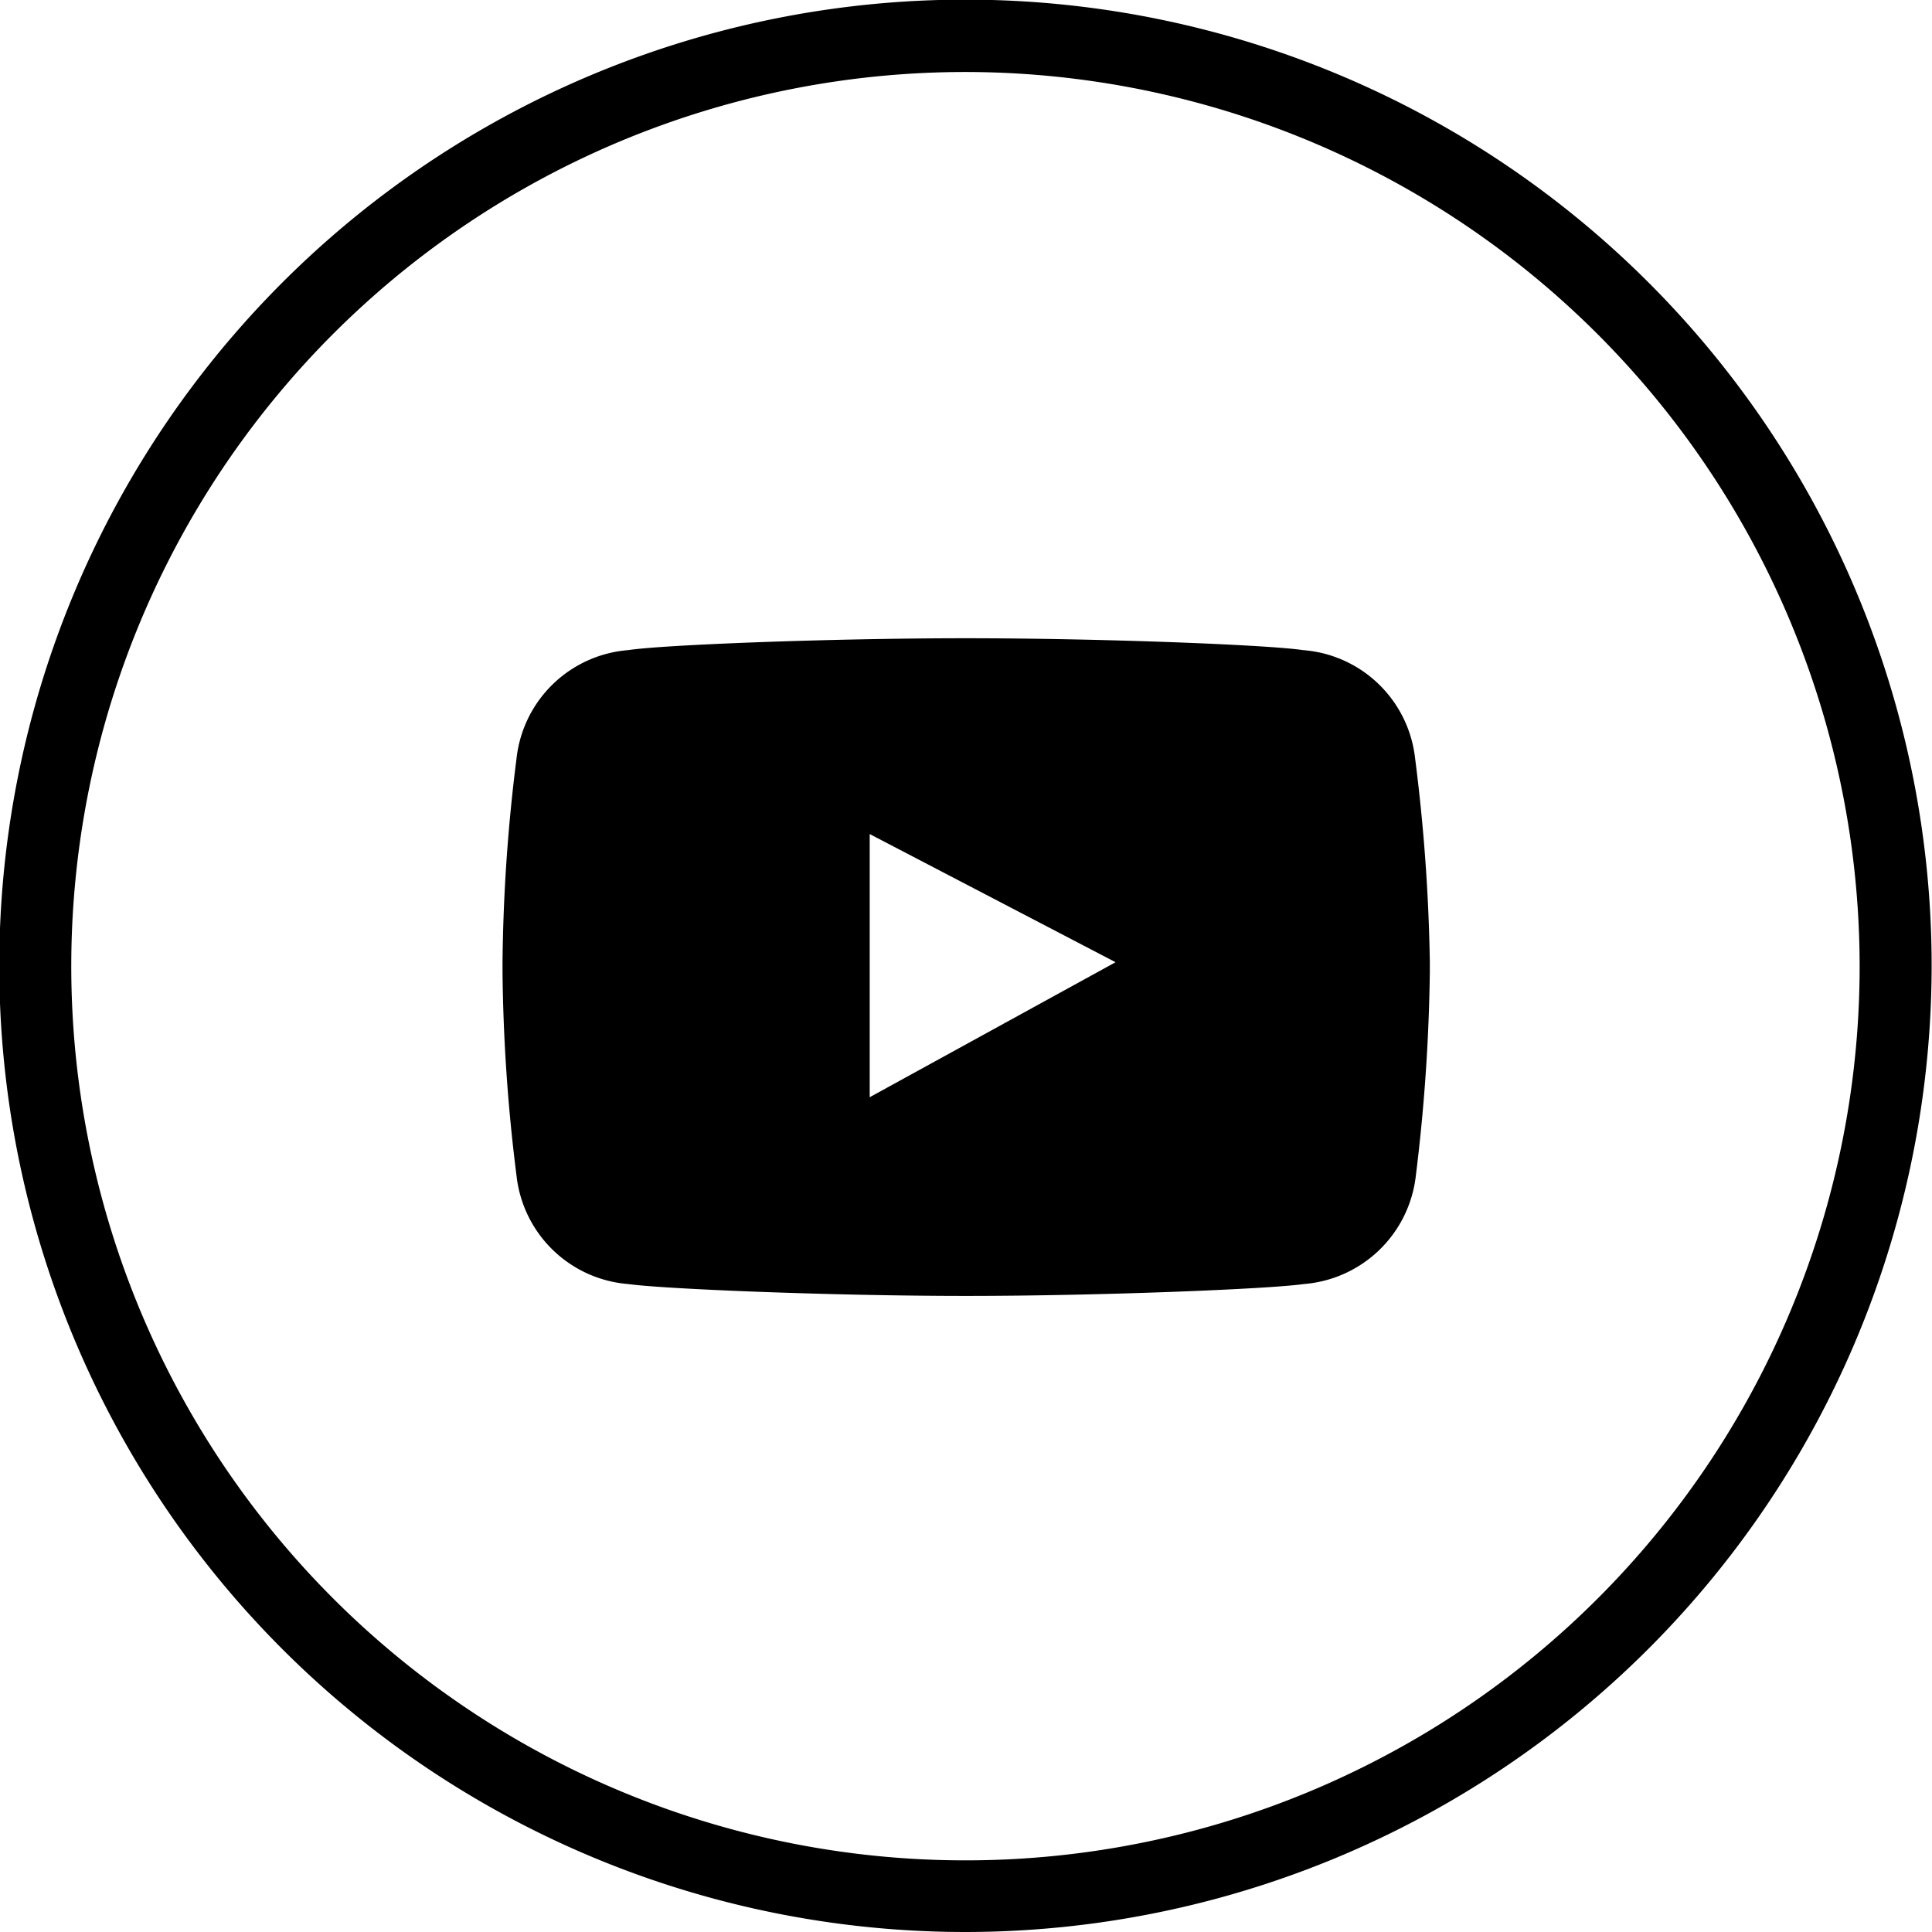
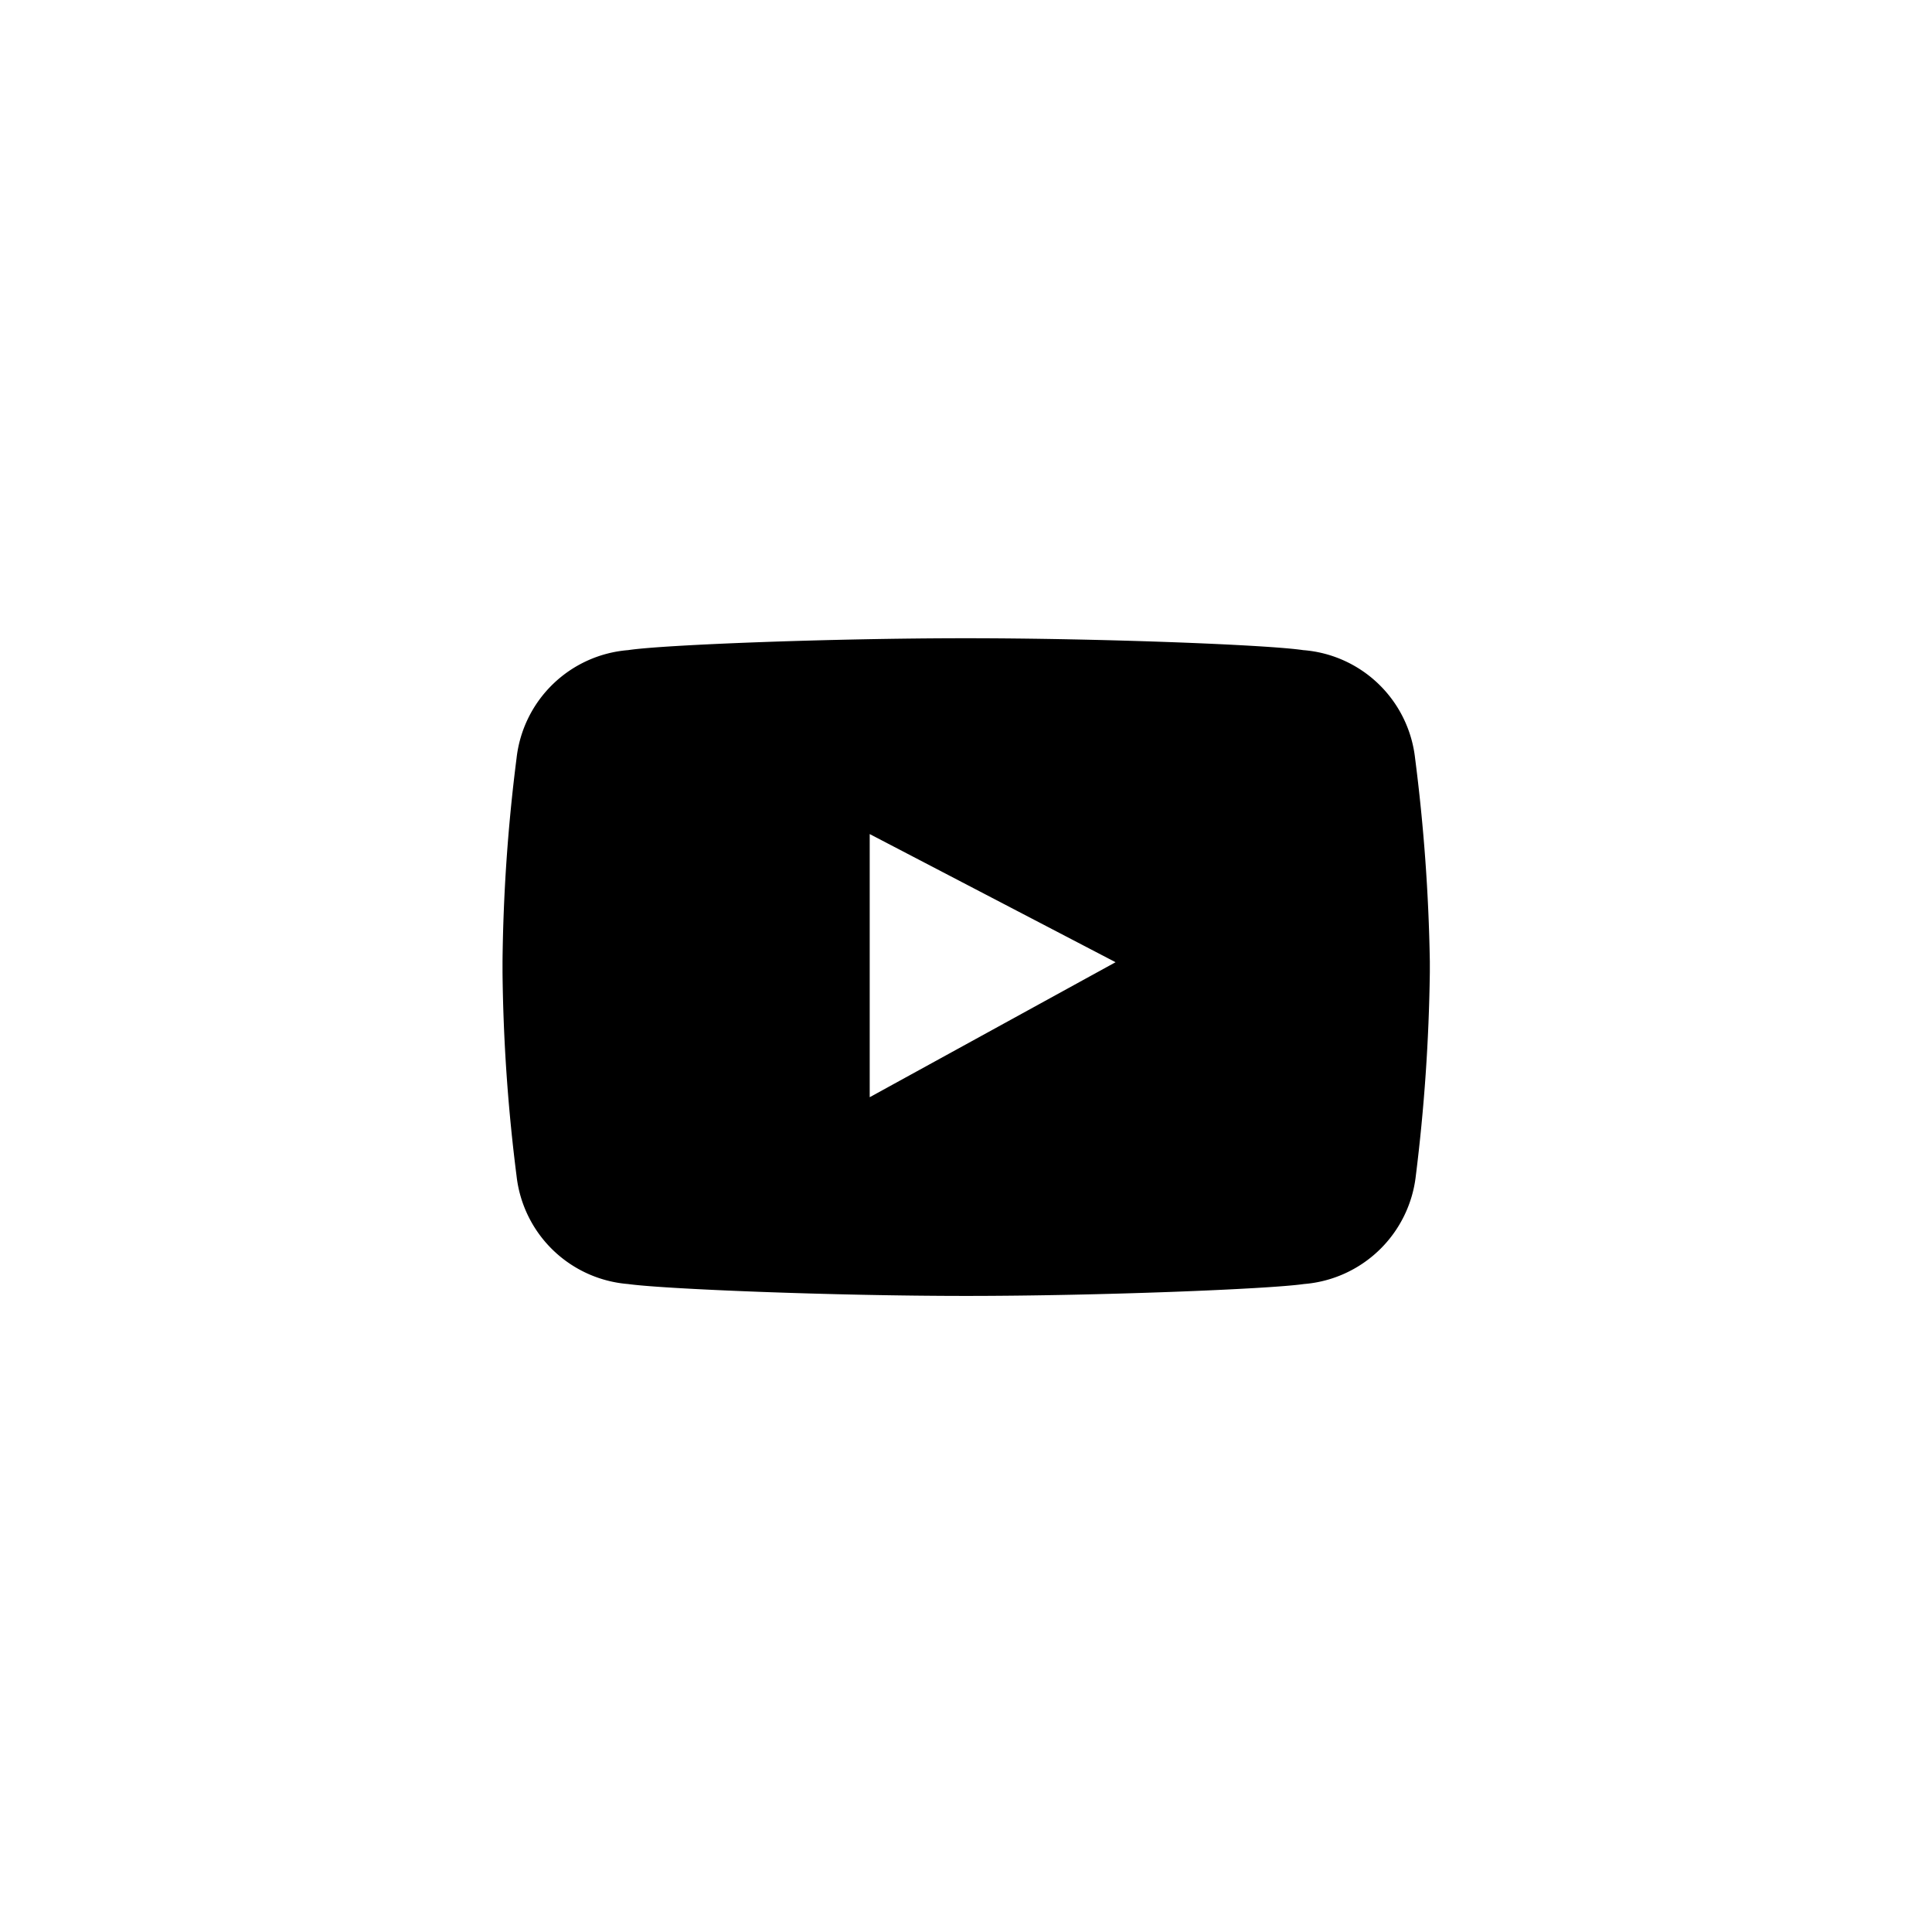
<svg xmlns="http://www.w3.org/2000/svg" id="Layer_1" data-name="Layer 1" viewBox="0 0 53.67 53.67">
  <title>icon_social_youtube</title>
-   <path d="M772.76,230.61a26.84,26.84,0,1,1,26.83-26.84A26.86,26.86,0,0,1,772.76,230.61Zm0-51.67a24.84,24.84,0,1,0,24.83,24.83A24.86,24.86,0,0,0,772.76,178.94Z" transform="translate(-745.93 -176.94)" />
  <path d="M772.75,194.65h0Z" transform="translate(-745.93 -176.94)" />
  <path d="M785.24,198a3.39,3.39,0,0,0-3.11-3c-1-.15-5.65-.33-9.37-.33s-8.4.18-9.38.33a3.39,3.39,0,0,0-3.1,3,48.39,48.39,0,0,0-.39,5.65v.3a48.59,48.59,0,0,0,.39,5.66,3.39,3.39,0,0,0,3.1,3c1,.14,5.67.33,9.39.33h0c3.72,0,8.41-.19,9.38-.33a3.4,3.4,0,0,0,3.11-3,50.9,50.9,0,0,0,.39-5.66v-.3A50.7,50.7,0,0,0,785.24,198Zm-15.15,9.42v-7.31l6.83,3.56Z" transform="translate(-745.93 -176.94)" />
</svg>